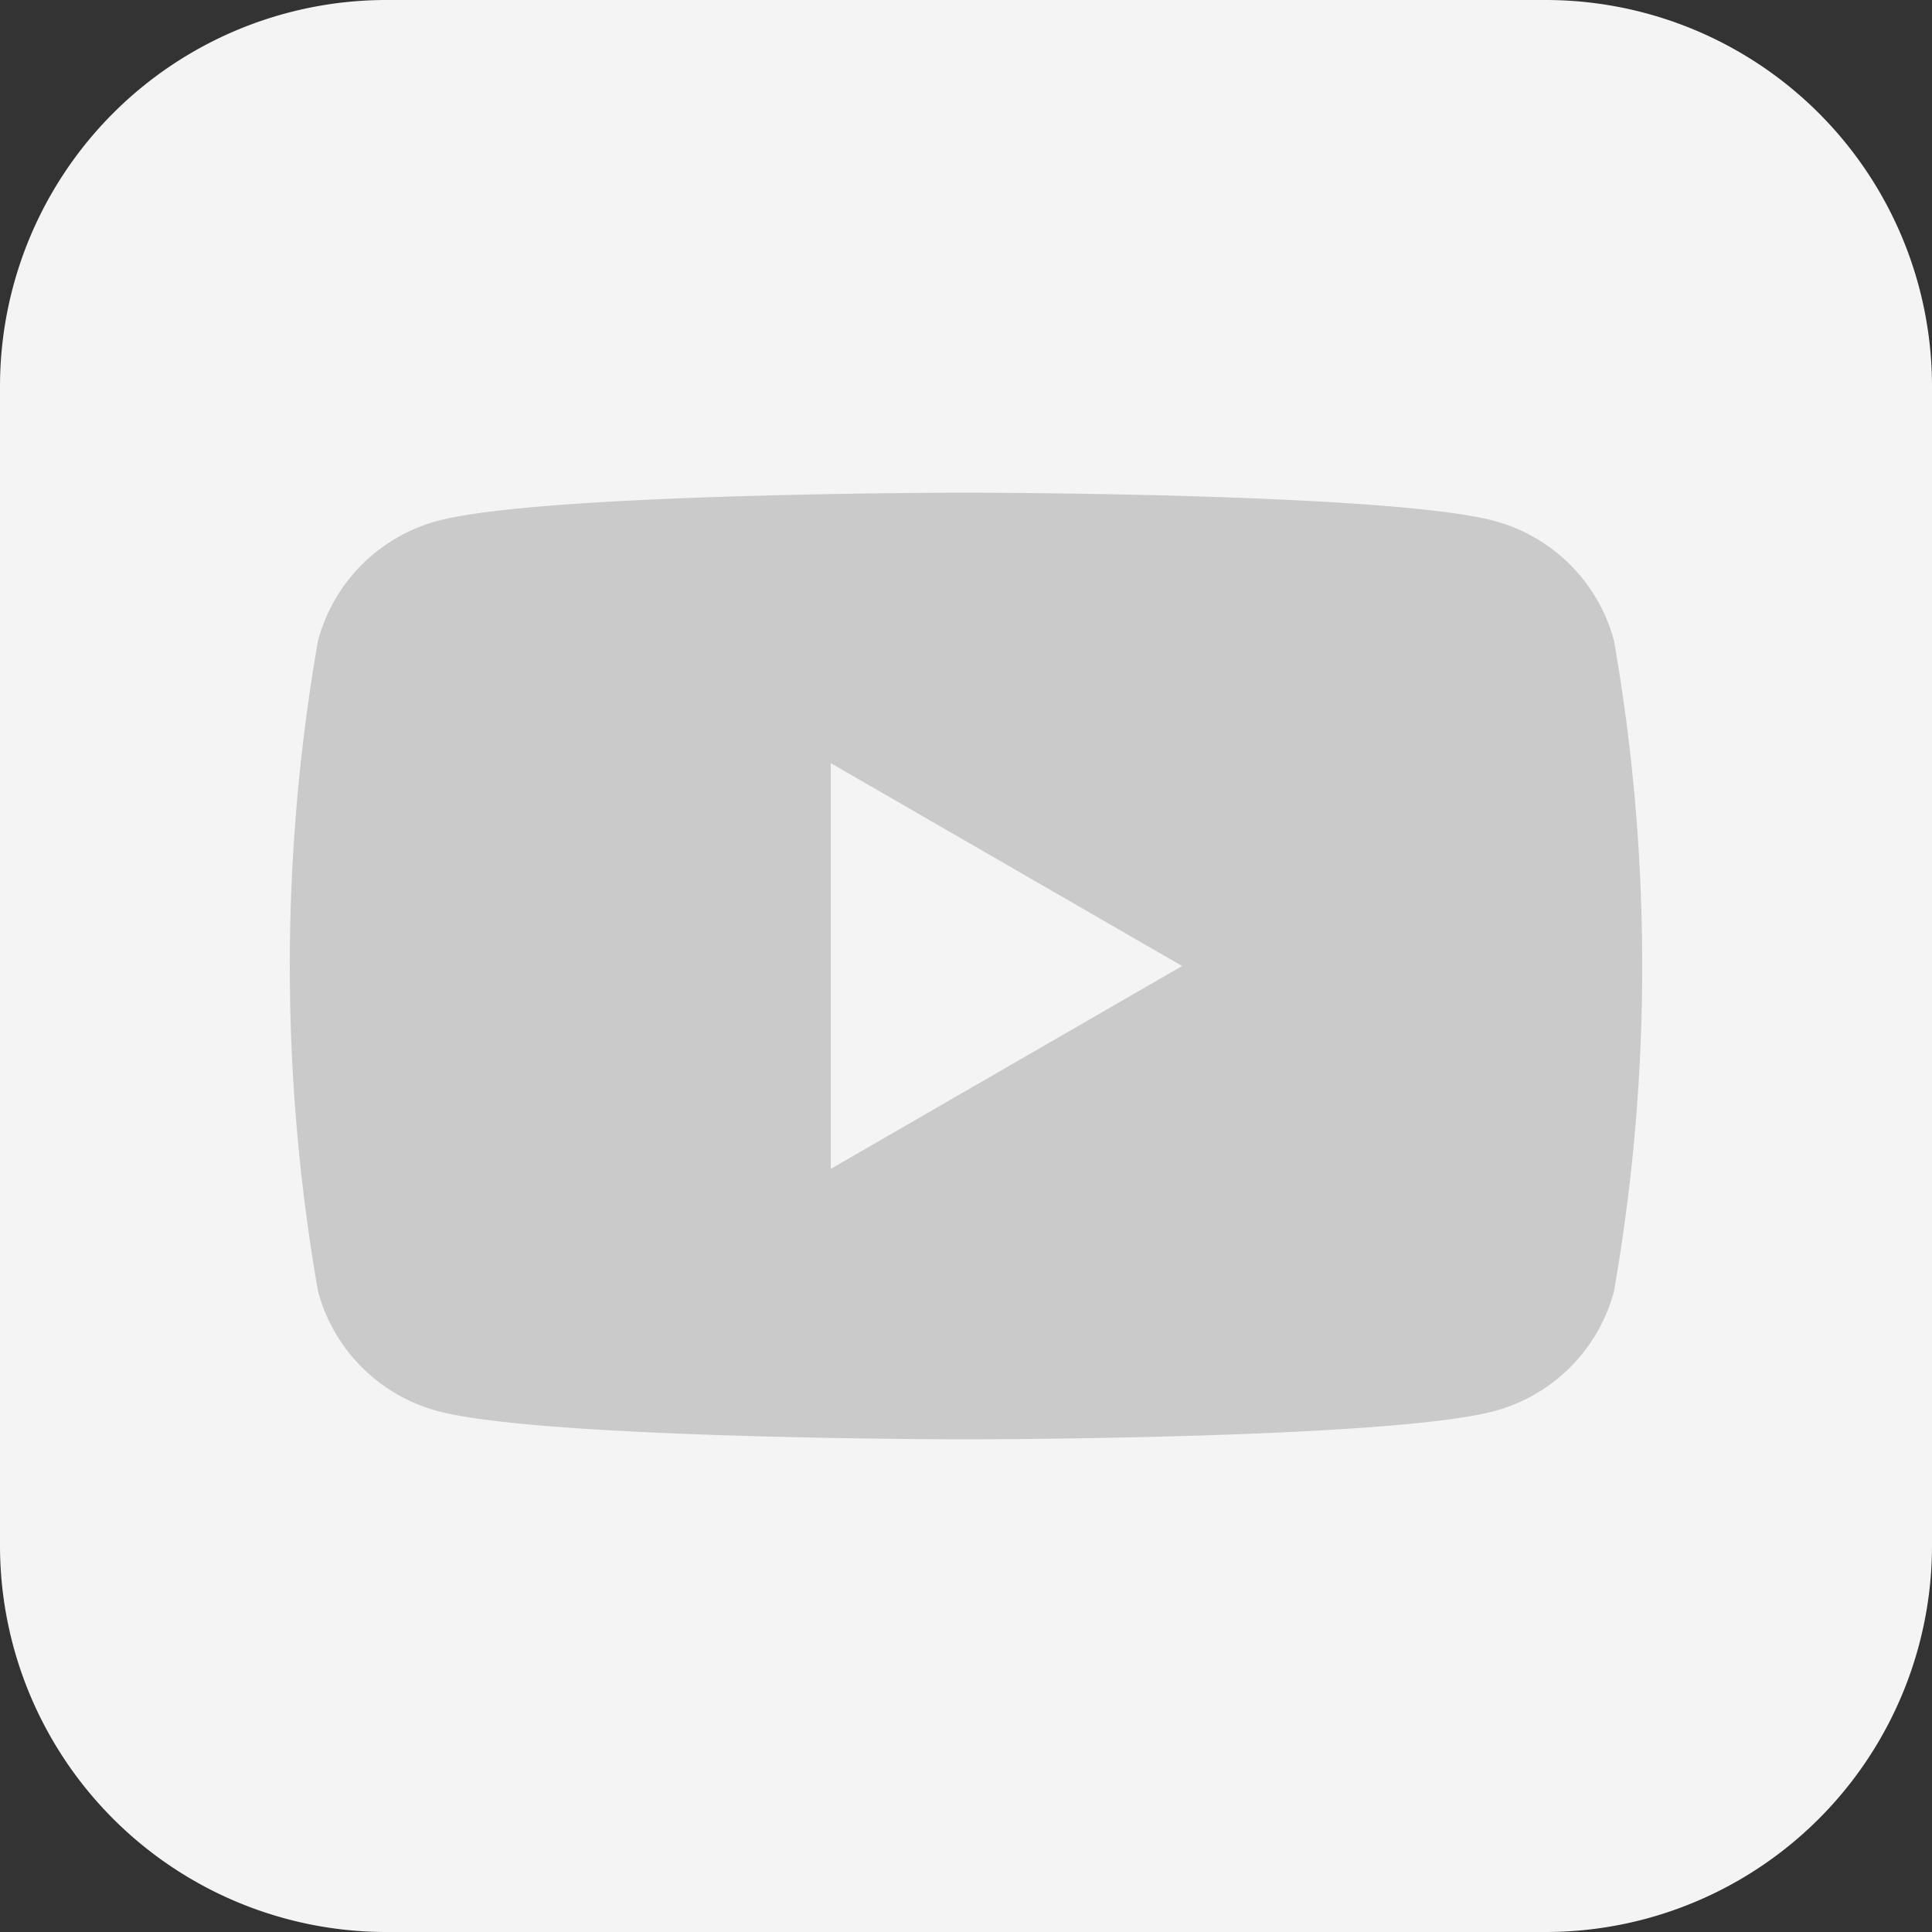
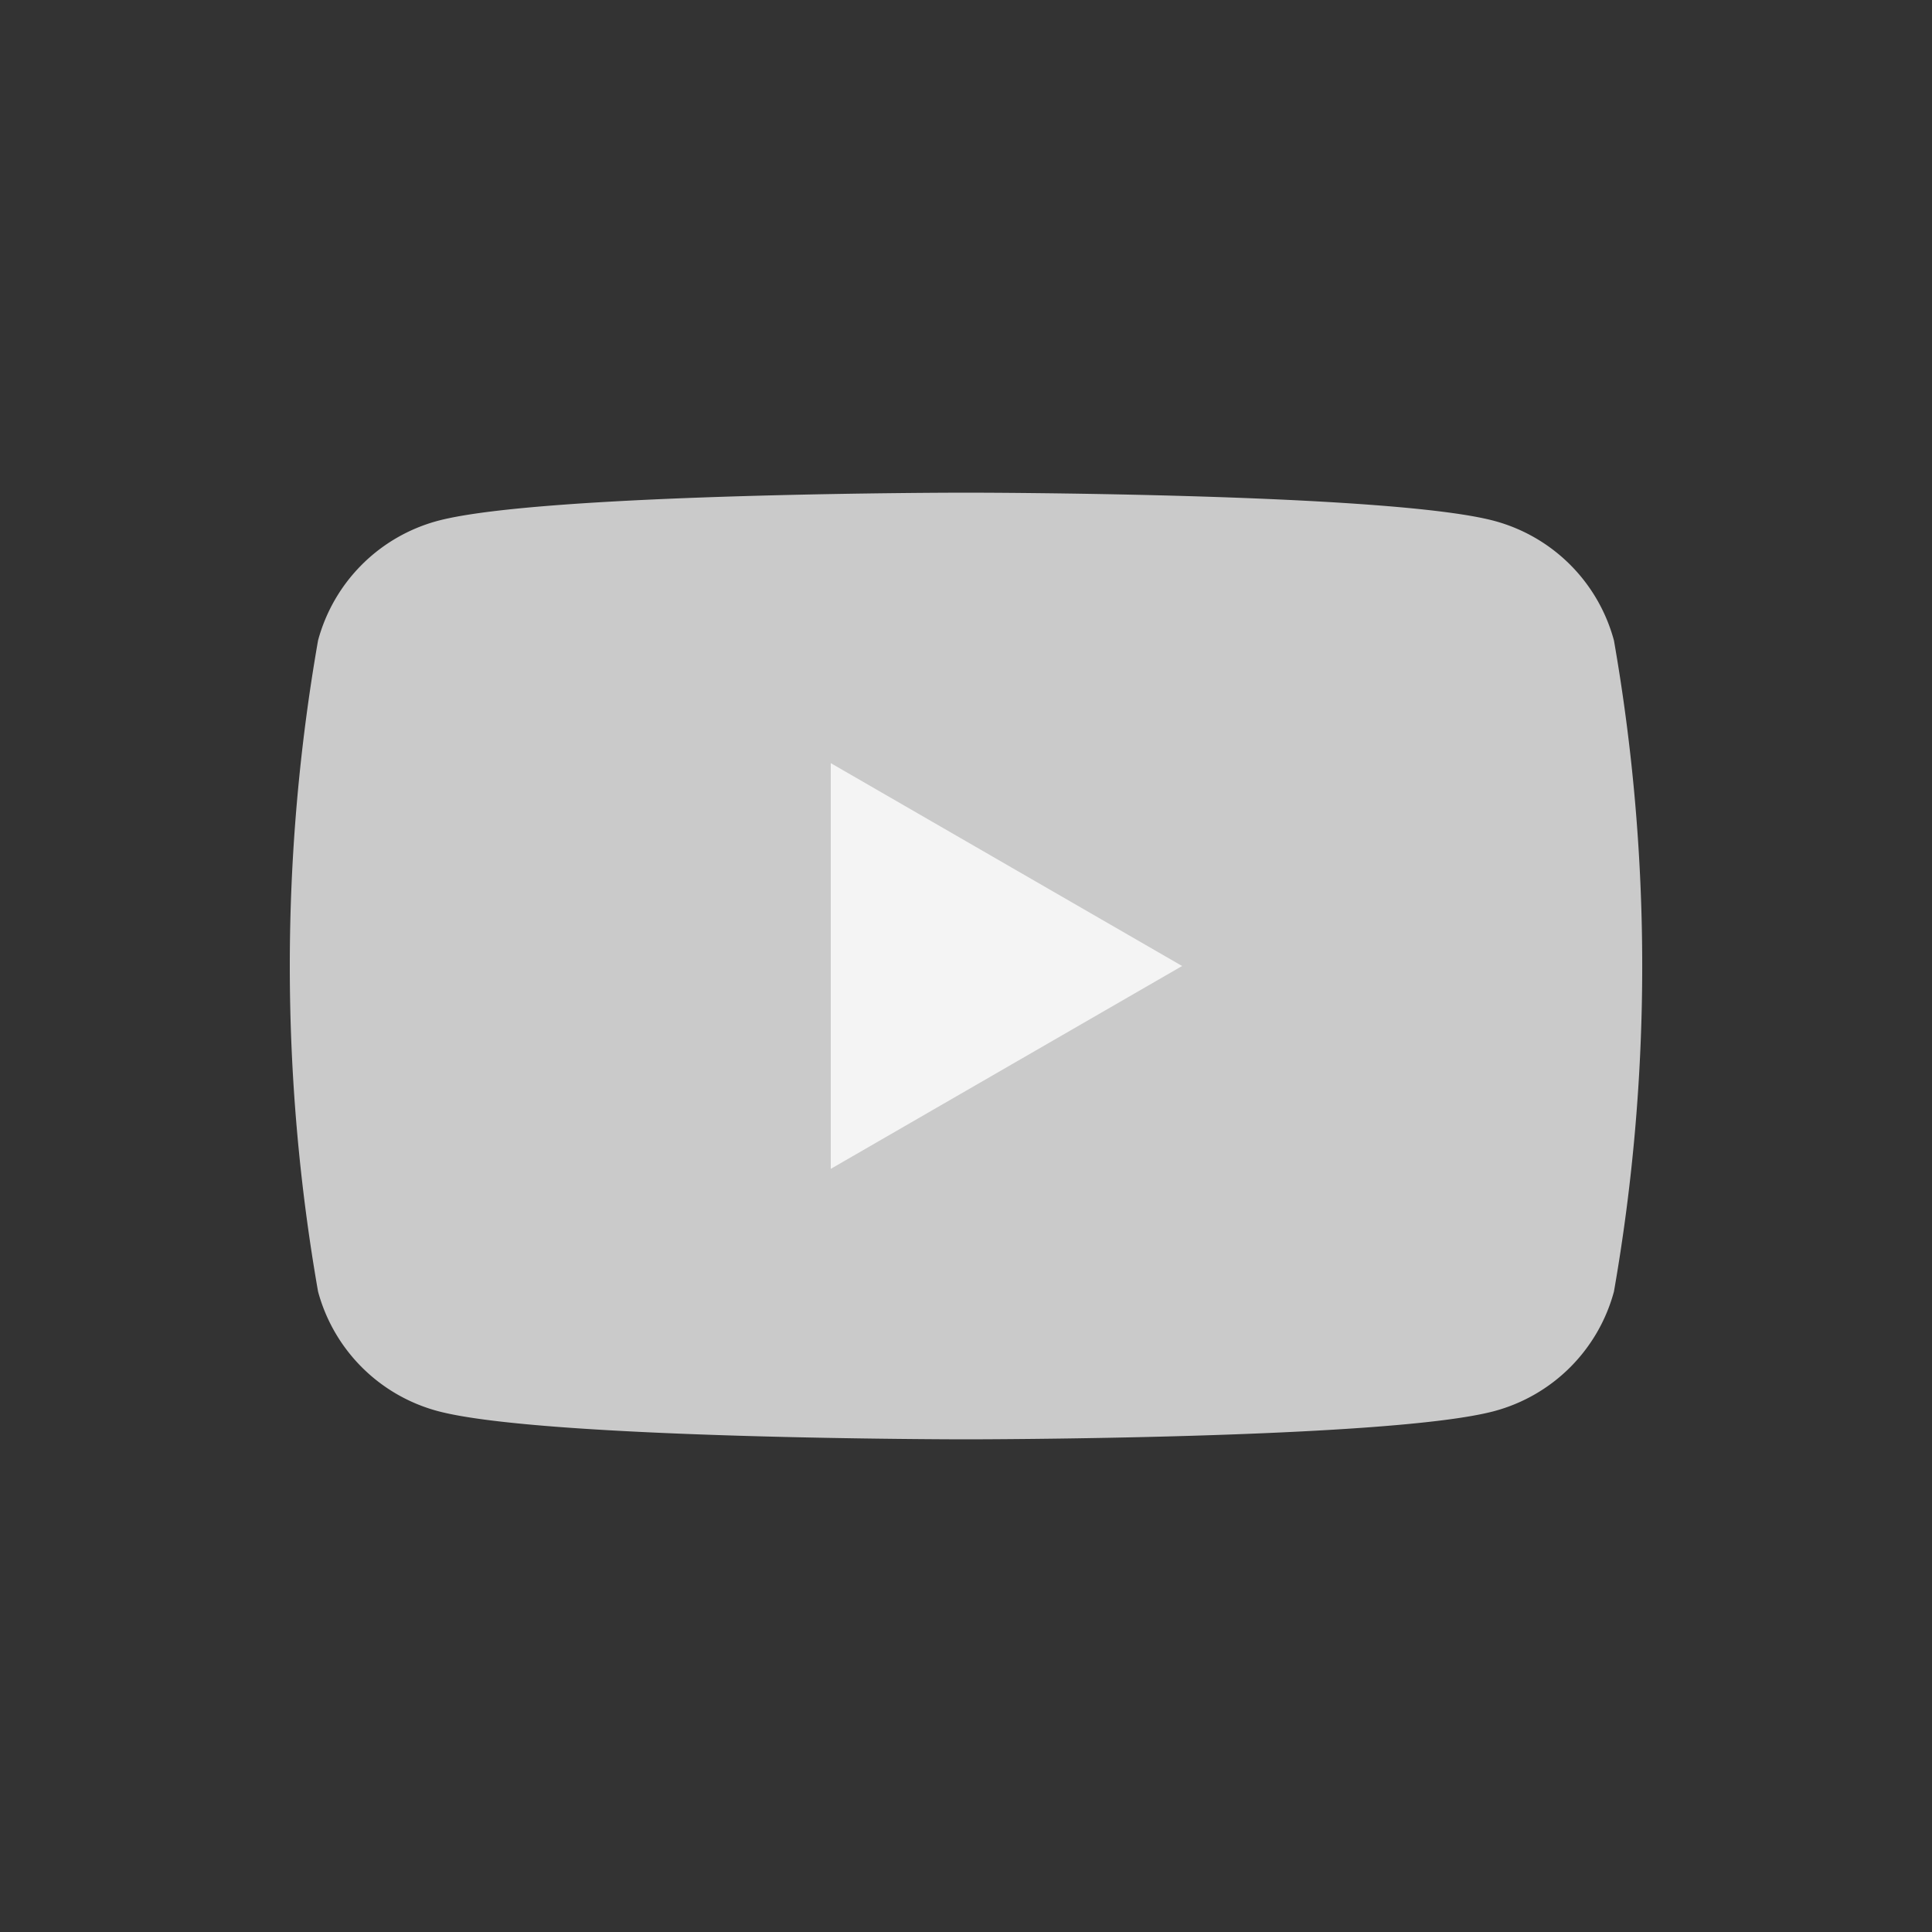
<svg xmlns="http://www.w3.org/2000/svg" width="50" height="50" viewBox="0 0 50 50">
  <rect x="0" y="0" width="50" height="50" fill="#333333" stroke="none" />
  <defs>
    <clipPath id="clip-path">
      <rect id="사각형_564" data-name="사각형 564" width="50" height="50" fill="none" />
    </clipPath>
    <clipPath id="clip-아트보드_10">
      <rect width="50" height="50" />
    </clipPath>
  </defs>
  <g id="아트보드_10" data-name="아트보드 – 10" clip-path="url(#clip-아트보드_10)">
    <g id="그룹_355" data-name="그룹 355">
      <g id="그룹_269" data-name="그룹 269" clip-path="url(#clip-path)">
-         <path id="패스_481" data-name="패스 481" d="M40,0H10A10,10,0,0,0,0,10V40A10,10,0,0,0,10,50H40A10,10,0,0,0,50,40V10A10,10,0,0,0,40,0" fill="#f4f4f4" />
        <path id="패스_482" data-name="패스 482" d="M64.269,71.675a4.384,4.384,0,0,1-3.095,3.094C58.444,75.5,47.5,75.5,47.5,75.5s-10.945,0-13.674-.732a4.384,4.384,0,0,1-3.095-3.094,48.909,48.909,0,0,1,0-16.849,4.385,4.385,0,0,1,3.095-3.095C36.555,51,47.5,51,47.5,51s10.945,0,13.674.731a4.385,4.385,0,0,1,3.095,3.095,48.876,48.876,0,0,1,0,16.849" transform="translate(-22.5 -38.25)" fill="#cacaca" />
        <path id="패스_483" data-name="패스 483" d="M86,79l9.093,5.25L86,89.5Z" transform="translate(-64.5 -59.25)" fill="#f4f4f4" />
      </g>
    </g>
  </g>
</svg>